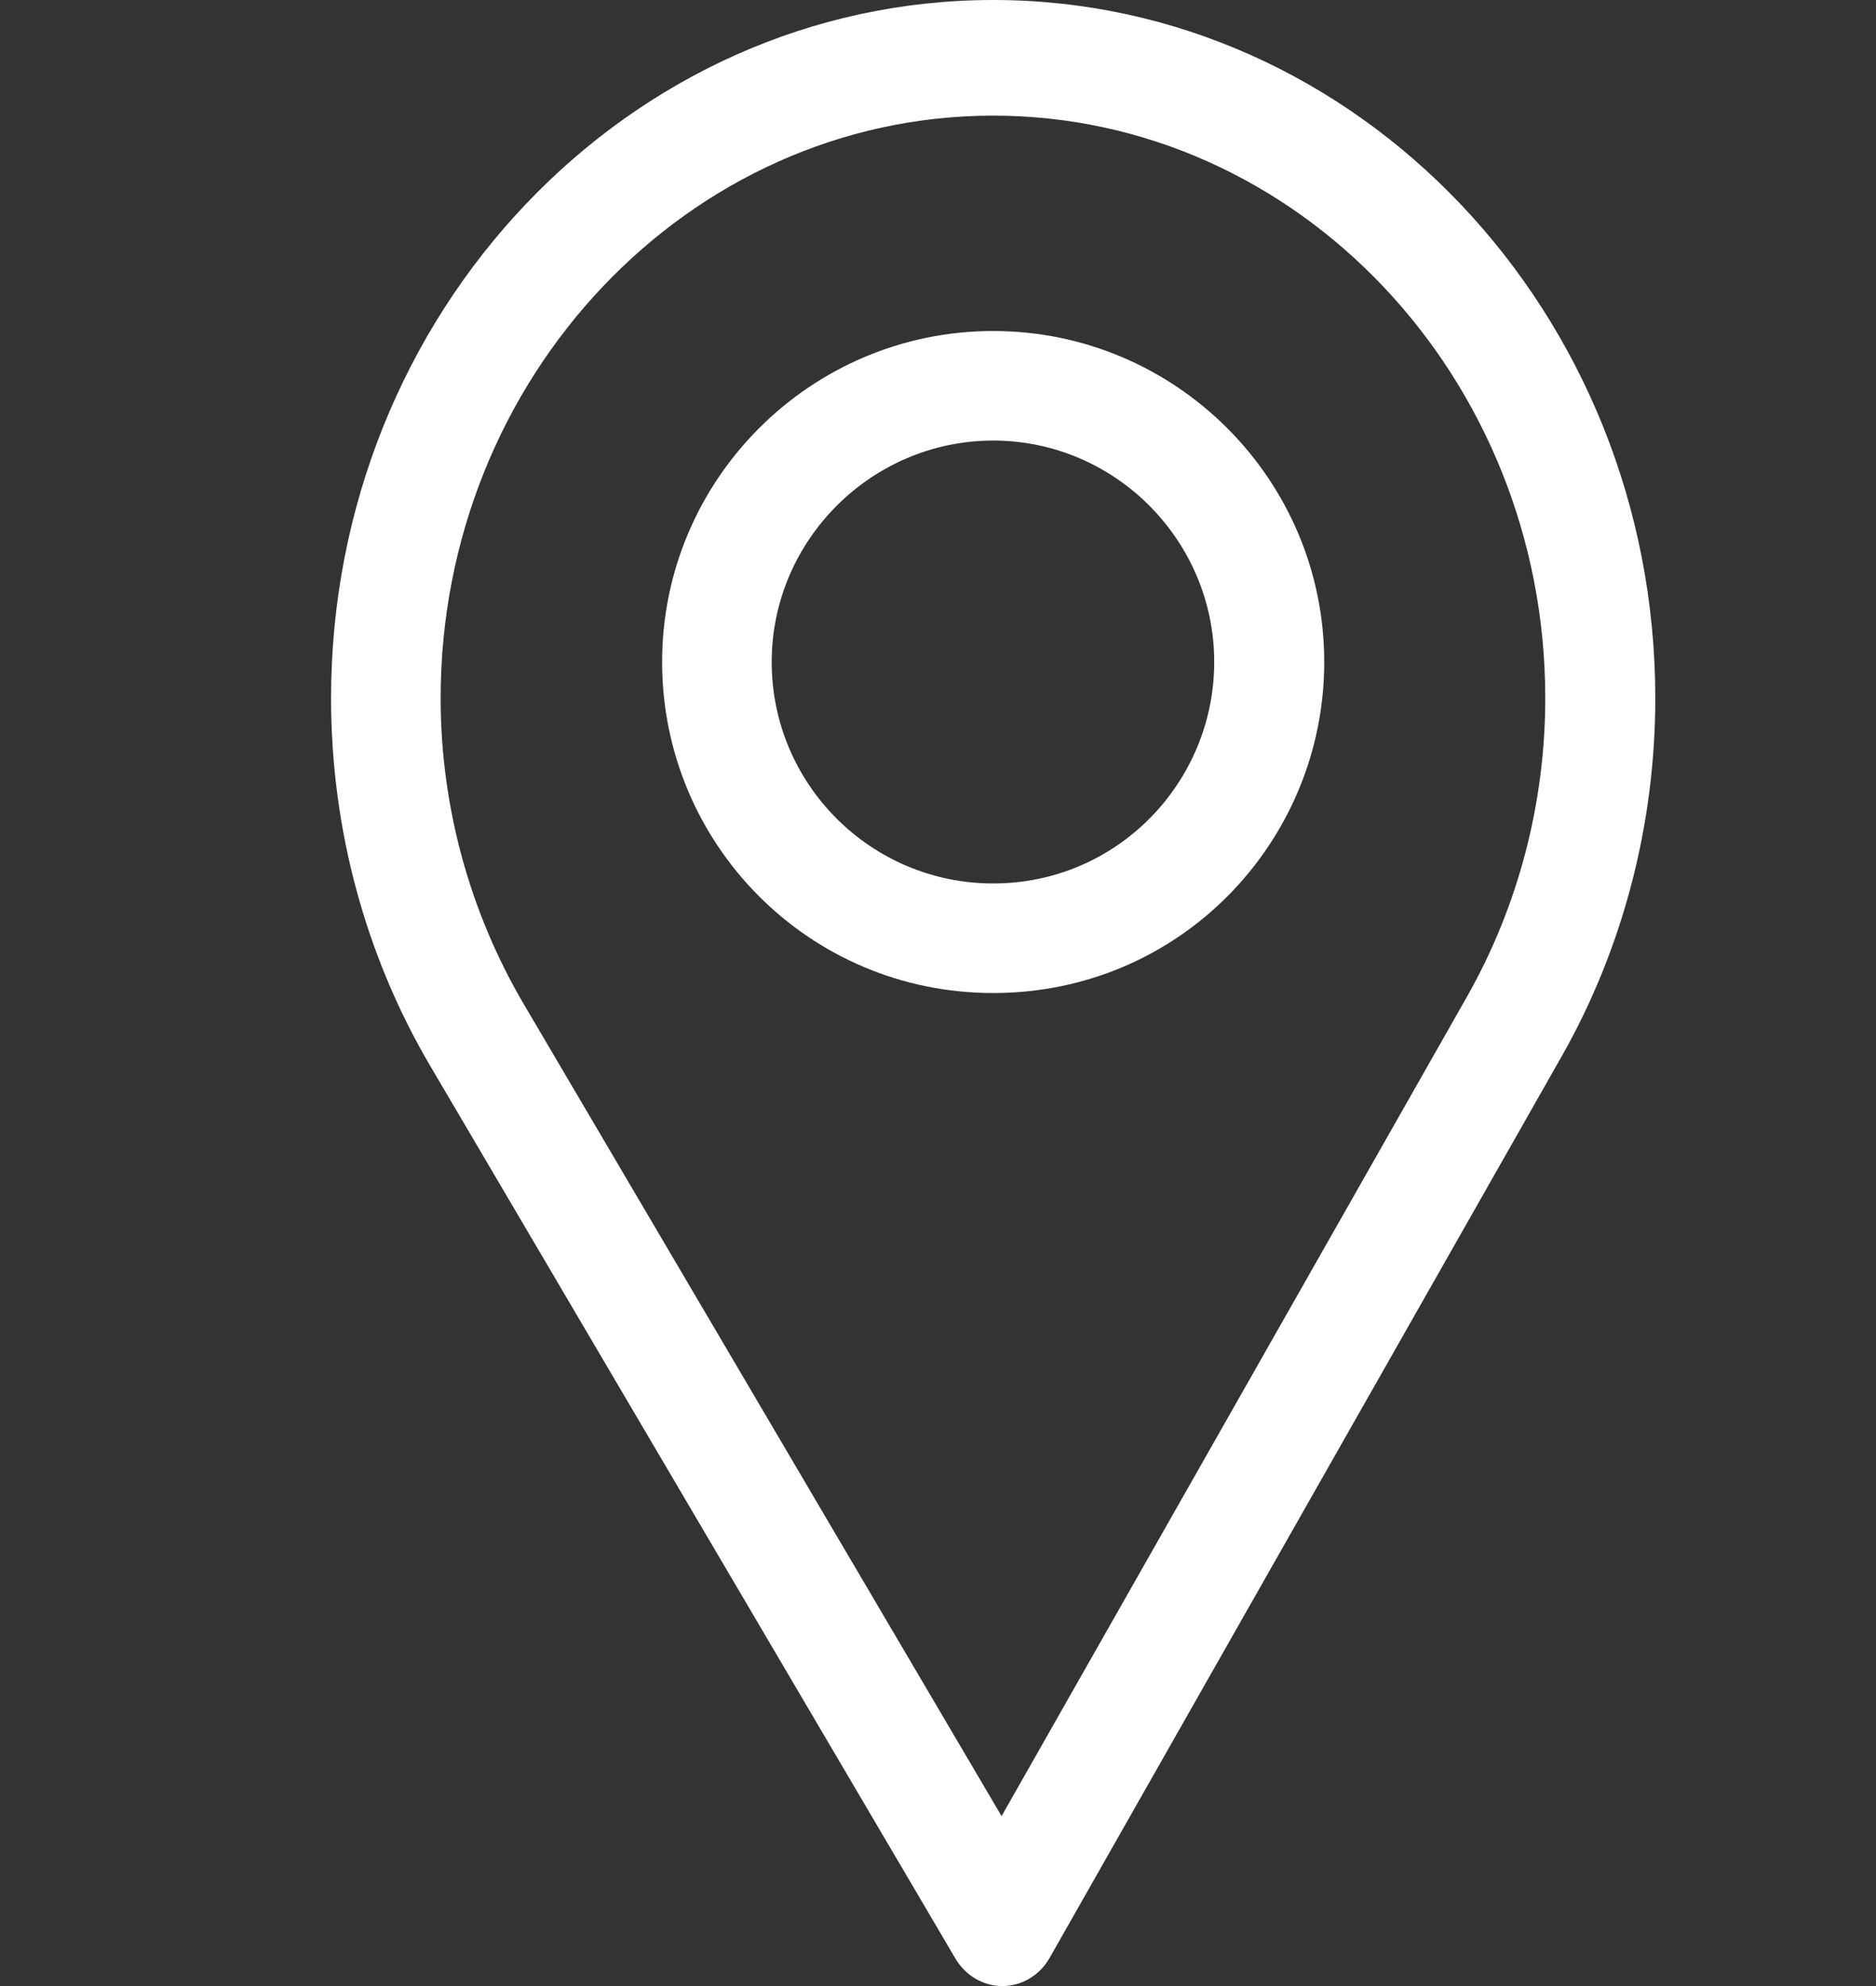
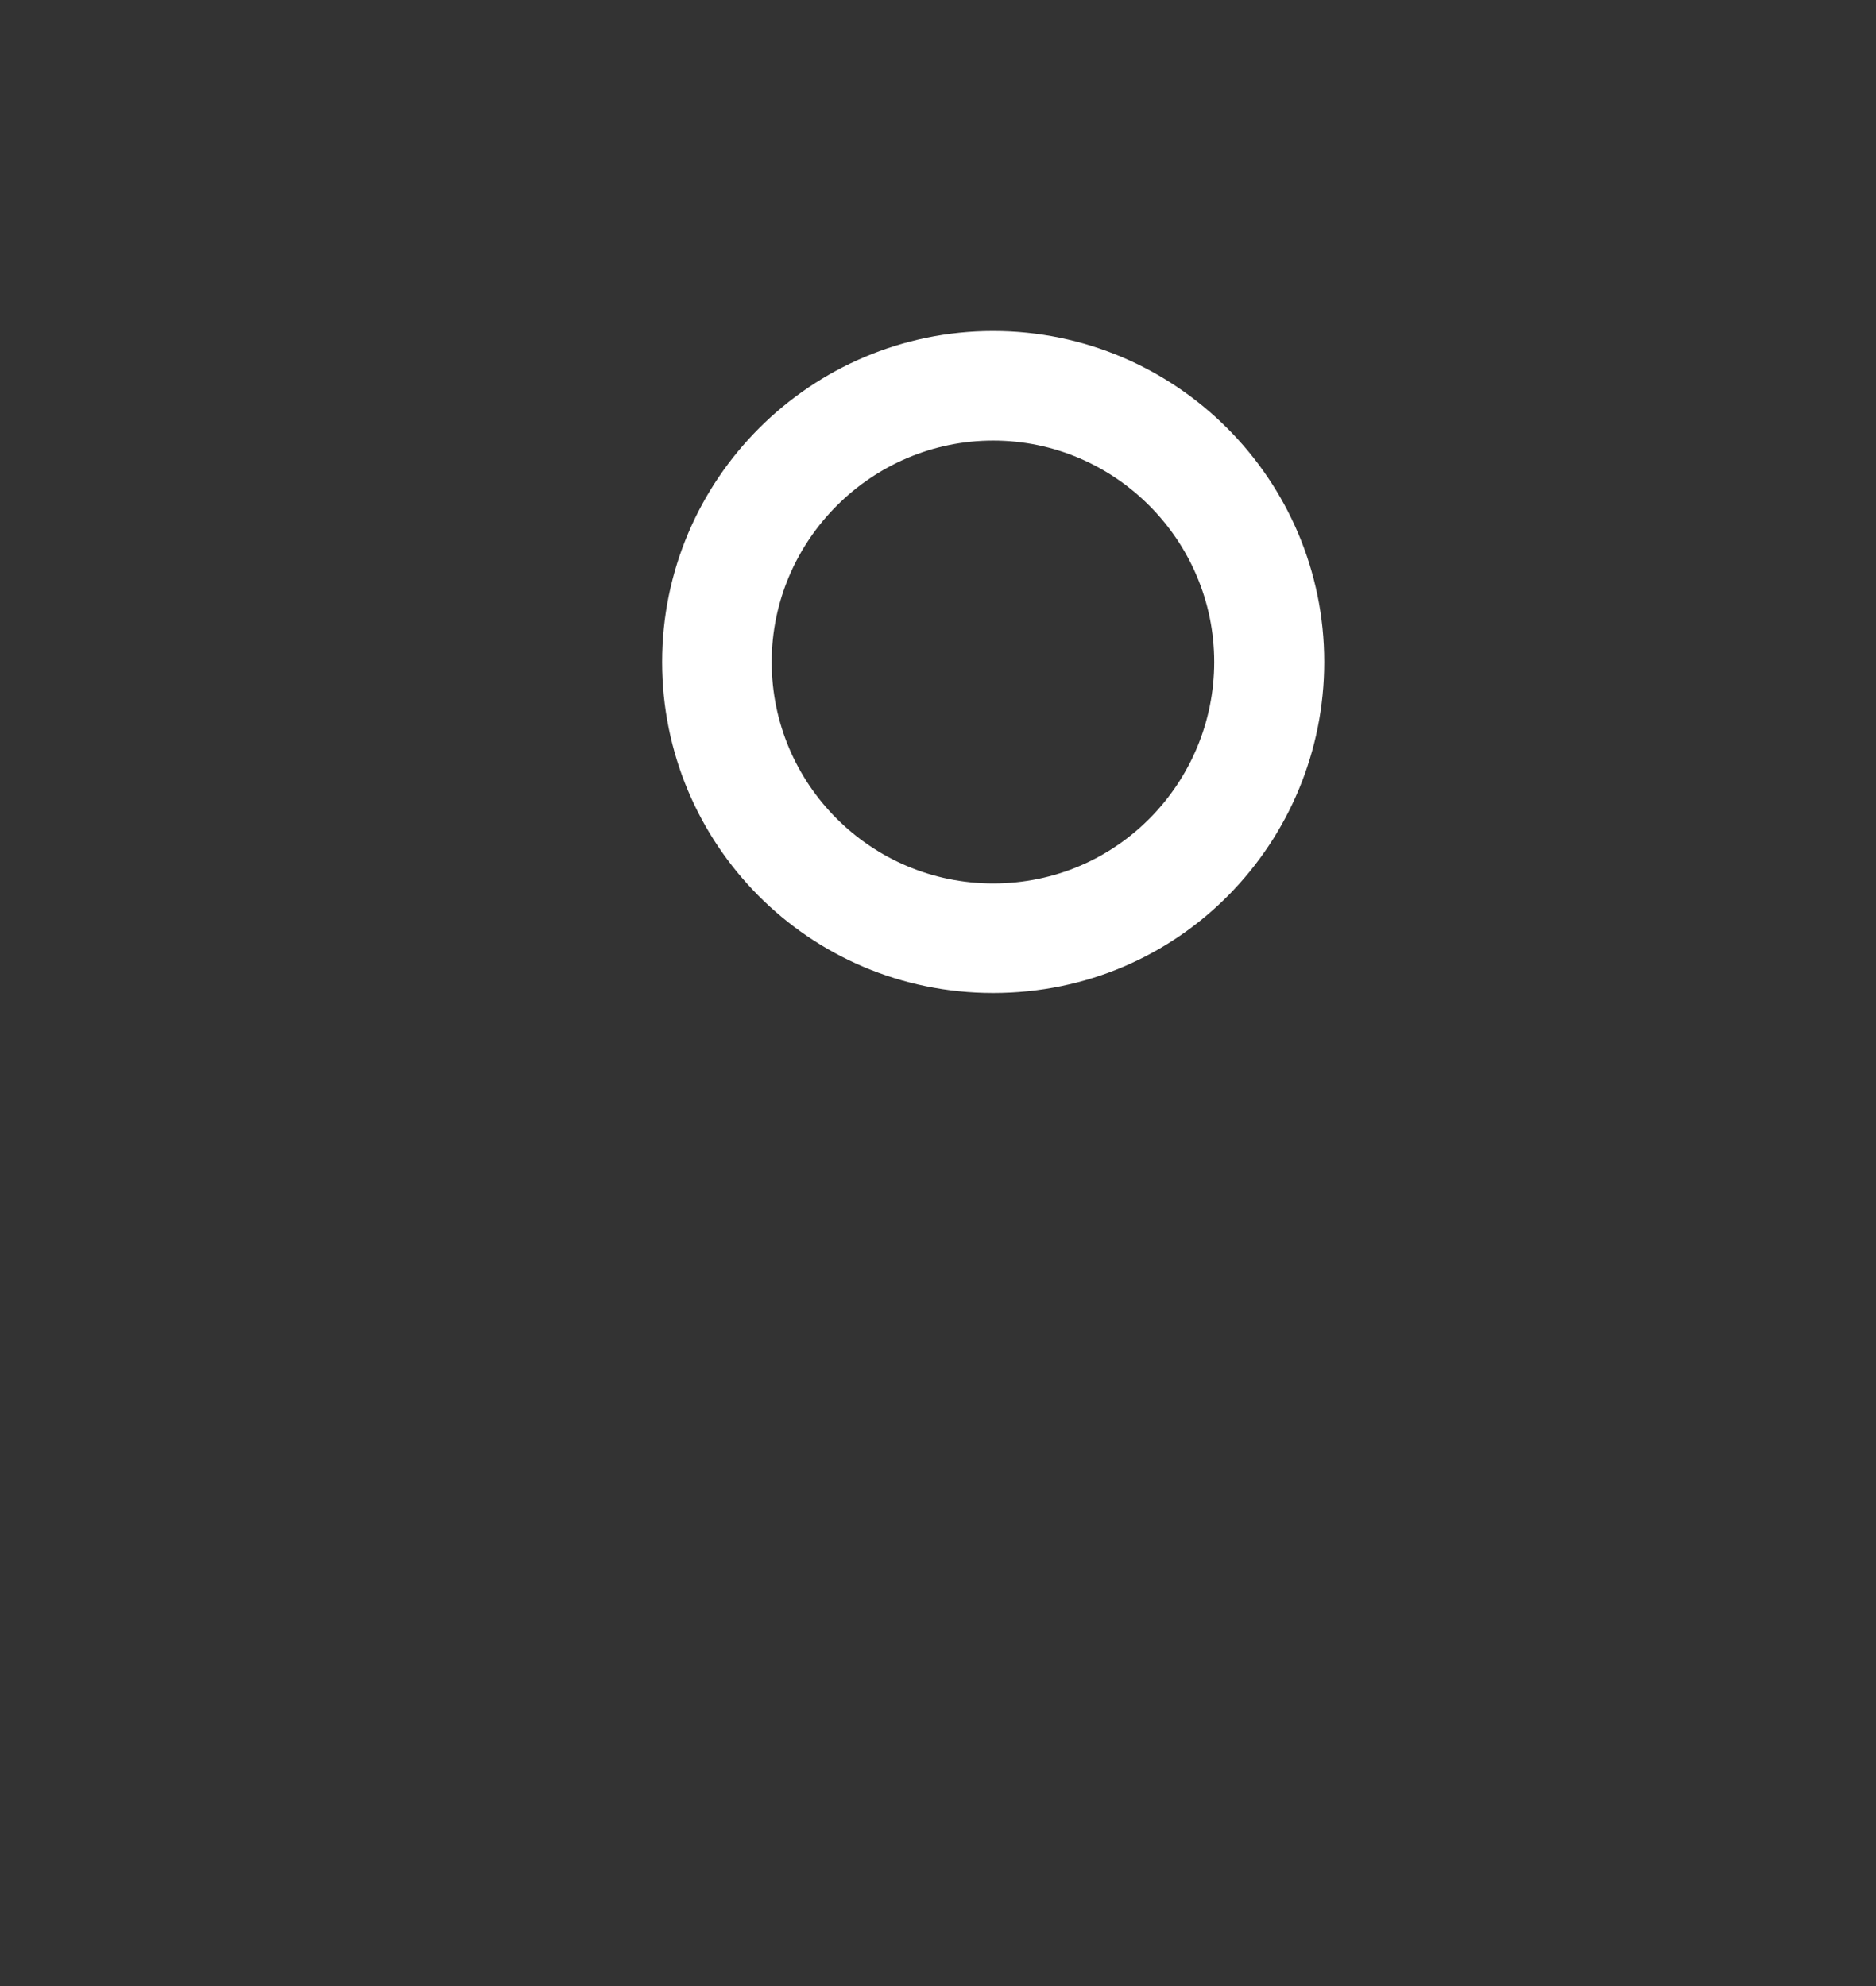
<svg xmlns="http://www.w3.org/2000/svg" width="17" height="18" viewBox="0 0 17 18" fill="none">
  <rect x="0" y="0" width="17" height="18" fill="#333333" stroke="none" />
-   <path d="M9 0C5.692 0 3 2.839 3 6.328C3 7.507 3.31 8.658 3.896 9.656L8.658 17.751C8.75 17.906 8.91 18 9.083 18C9.085 18 9.086 18 9.087 18C9.262 17.999 9.423 17.901 9.512 17.744L14.154 9.57C14.707 8.593 15 7.472 15 6.328C15 2.839 12.308 0 9 0ZM13.296 9.029L9.076 16.46L4.746 9.1C4.258 8.269 3.993 7.311 3.993 6.328C3.993 3.42 6.243 1.048 9 1.048C11.757 1.048 14.003 3.42 14.003 6.328C14.003 7.282 13.756 8.216 13.296 9.029Z" fill="white" />
  <path d="M9 3C7.346 3 6 4.346 6 6C6 7.644 7.324 9 9 9C10.697 9 12 7.626 12 6C12 4.346 10.654 3 9 3ZM9 8.007C7.891 8.007 6.993 7.106 6.993 6C6.993 4.897 7.897 3.993 9 3.993C10.103 3.993 11.003 4.897 11.003 6C11.003 7.089 10.126 8.007 9 8.007Z" fill="white" />
</svg>